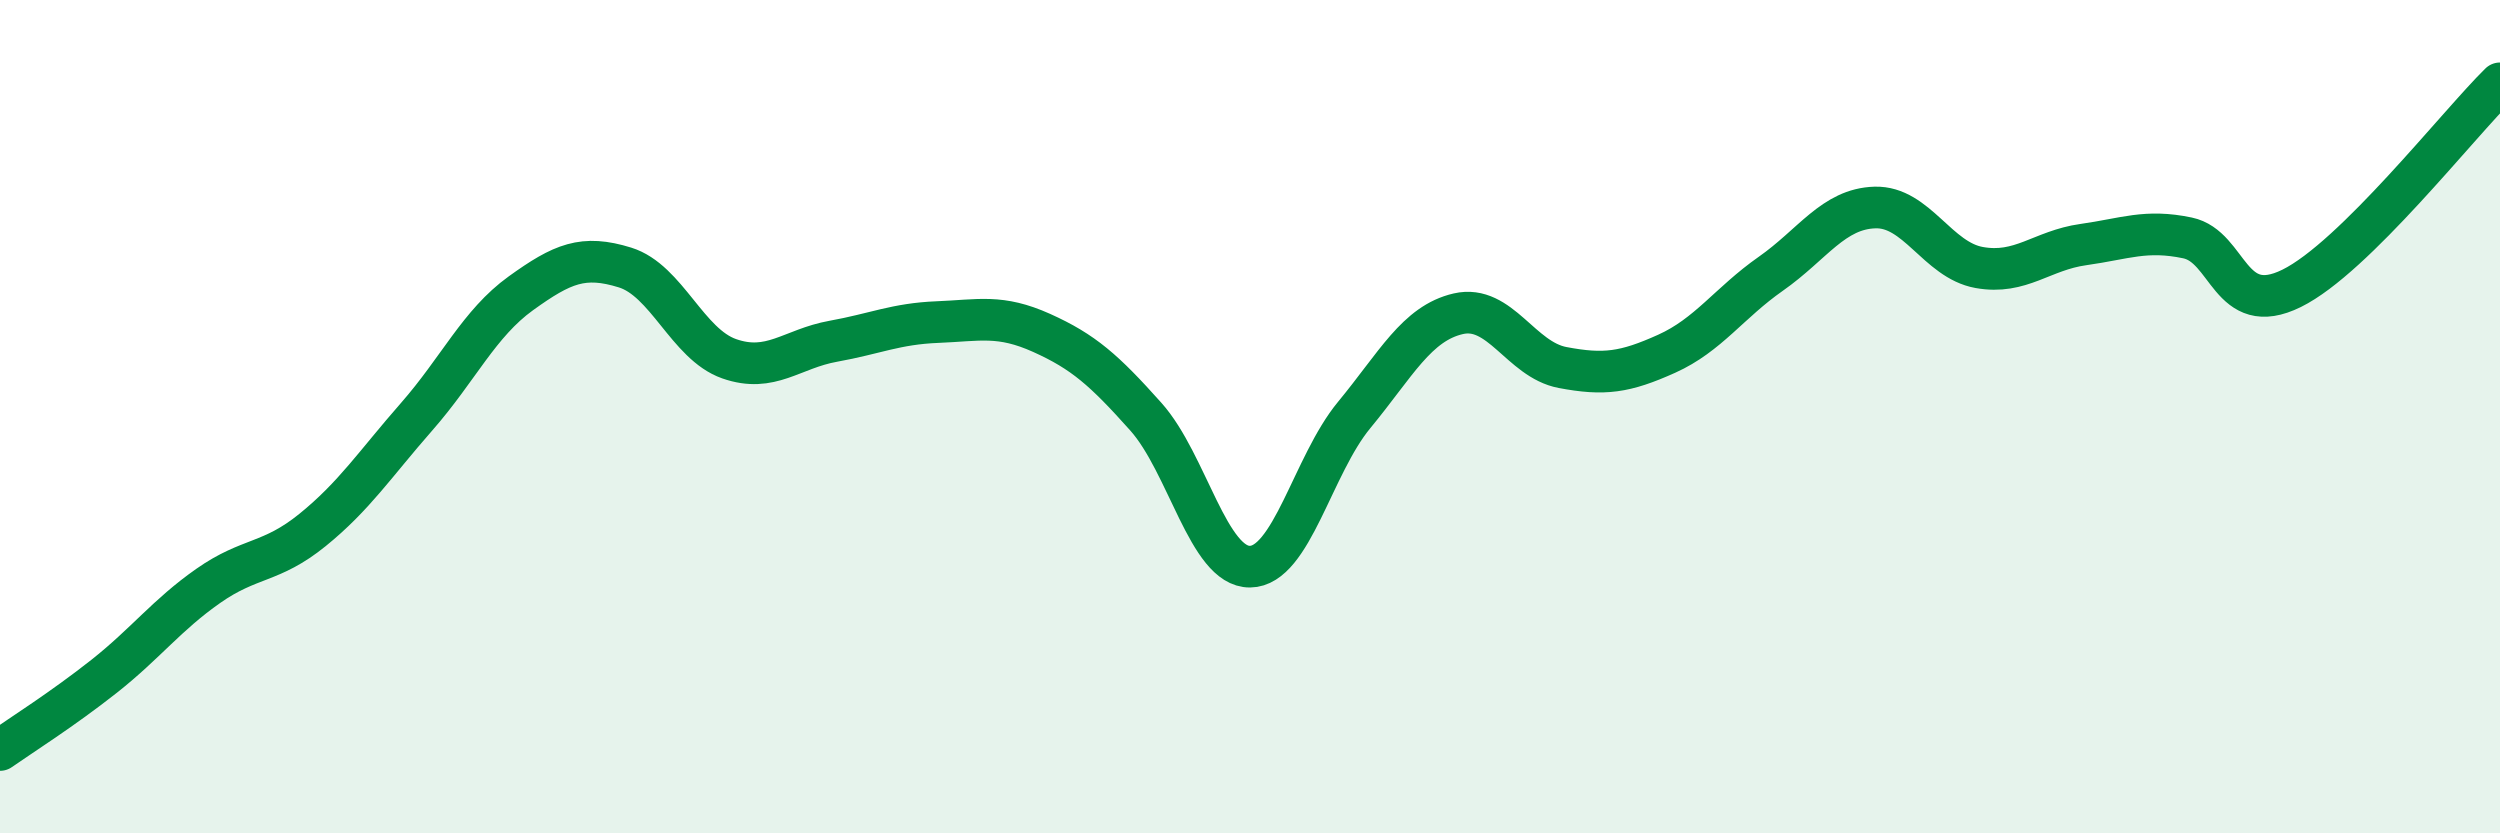
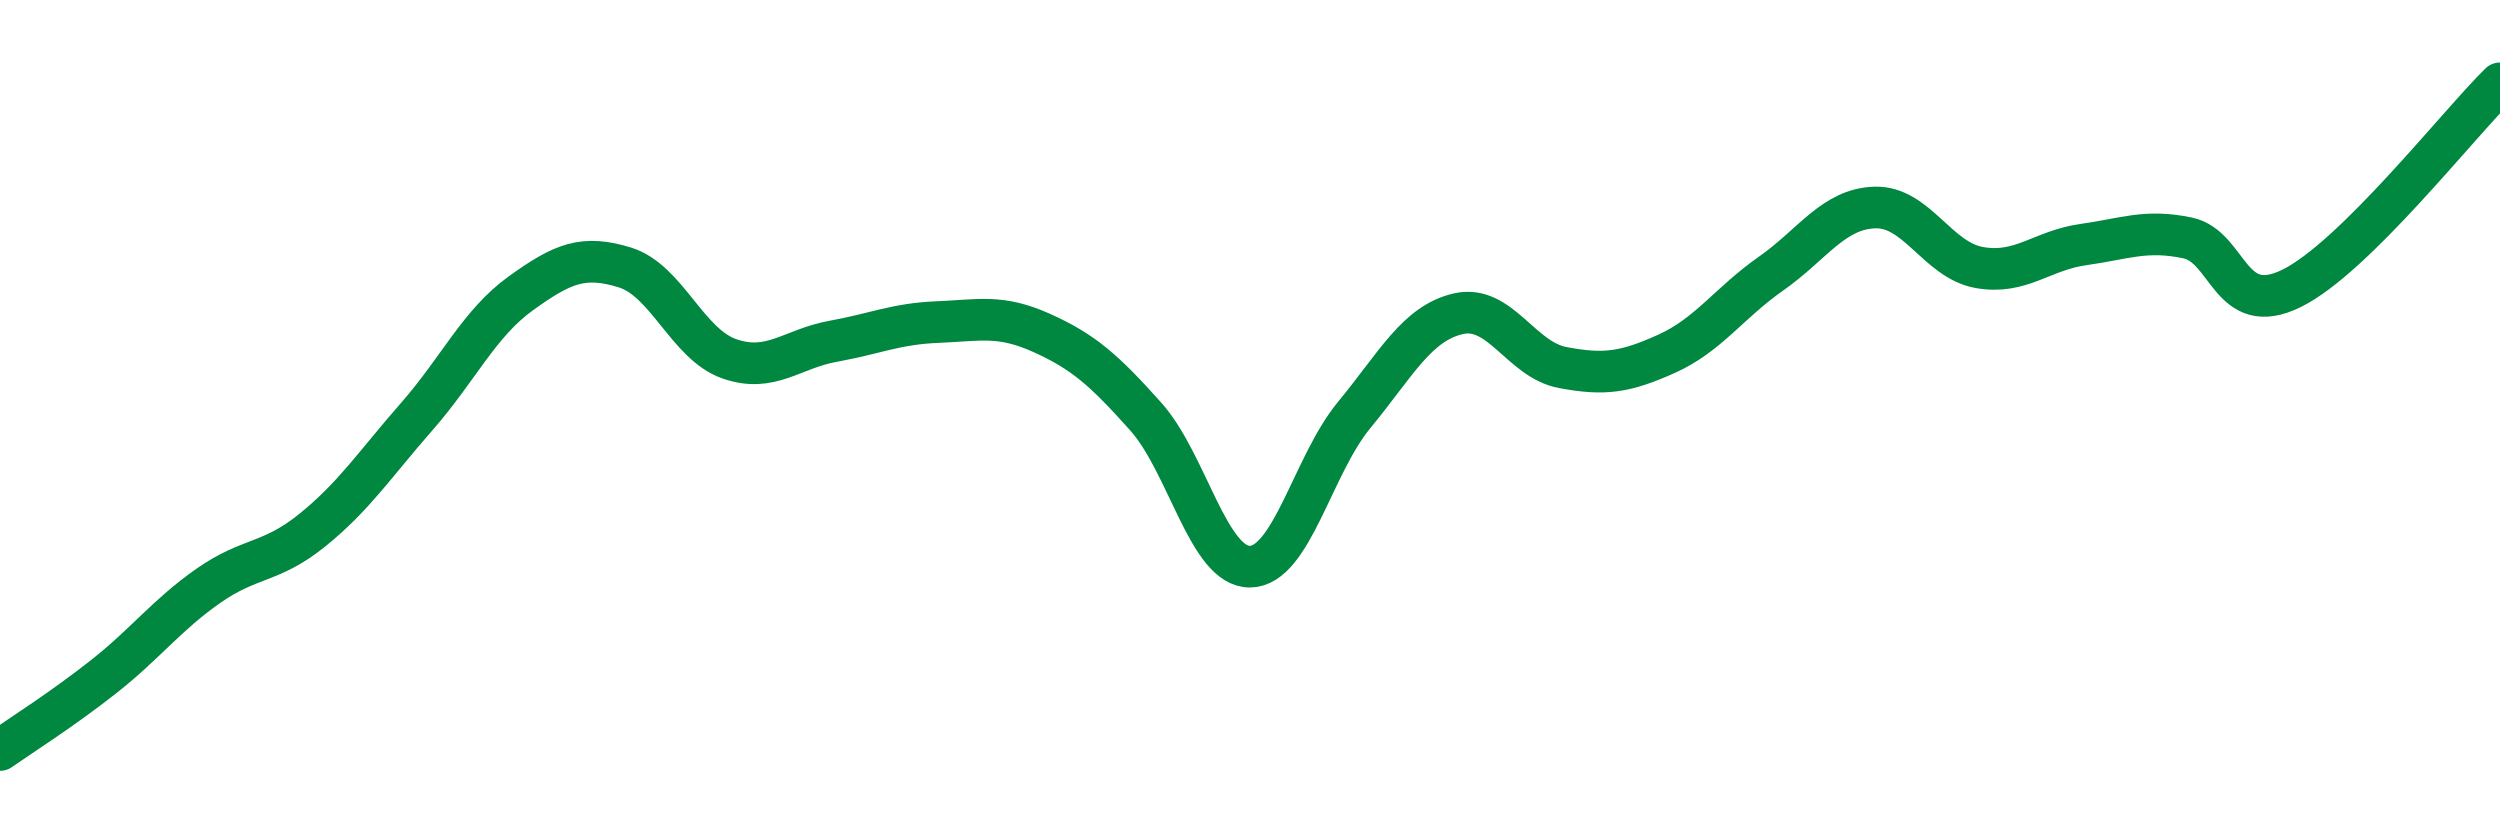
<svg xmlns="http://www.w3.org/2000/svg" width="60" height="20" viewBox="0 0 60 20">
-   <path d="M 0,18 C 0.5,17.65 1.5,17.02 2.5,16.23 C 3.5,15.44 4,14.76 5,14.06 C 6,13.36 6.5,13.53 7.5,12.72 C 8.5,11.91 9,11.14 10,10 C 11,8.86 11.5,7.76 12.5,7.04 C 13.5,6.32 14,6.11 15,6.42 C 16,6.73 16.5,8.26 17.5,8.61 C 18.5,8.96 19,8.37 20,8.19 C 21,8.01 21.5,7.77 22.5,7.73 C 23.5,7.69 24,7.54 25,7.99 C 26,8.44 26.5,8.88 27.5,10 C 28.5,11.12 29,13.61 30,13.6 C 31,13.59 31.5,11.17 32.5,9.96 C 33.5,8.75 34,7.76 35,7.53 C 36,7.3 36.5,8.63 37.5,8.82 C 38.5,9.01 39,8.94 40,8.49 C 41,8.04 41.5,7.27 42.5,6.57 C 43.5,5.87 44,5.01 45,4.98 C 46,4.95 46.5,6.24 47.5,6.42 C 48.5,6.6 49,6.01 50,5.87 C 51,5.73 51.5,5.5 52.5,5.71 C 53.5,5.92 53.5,7.66 55,6.92 C 56.5,6.18 59,2.98 60,2L60 20L0 20Z" fill="#008740" opacity="0.1" stroke-linecap="round" stroke-linejoin="round" />
  <path d="M 0,18 C 0.5,17.65 1.5,17.02 2.5,16.23 C 3.5,15.44 4,14.76 5,14.06 C 6,13.36 6.5,13.53 7.5,12.72 C 8.5,11.91 9,11.14 10,10 C 11,8.86 11.5,7.76 12.5,7.04 C 13.5,6.32 14,6.11 15,6.42 C 16,6.73 16.5,8.26 17.5,8.61 C 18.5,8.96 19,8.37 20,8.19 C 21,8.01 21.5,7.77 22.5,7.73 C 23.5,7.69 24,7.54 25,7.99 C 26,8.44 26.5,8.88 27.5,10 C 28.5,11.12 29,13.61 30,13.6 C 31,13.59 31.5,11.17 32.5,9.96 C 33.5,8.75 34,7.76 35,7.53 C 36,7.3 36.5,8.63 37.5,8.82 C 38.5,9.01 39,8.94 40,8.49 C 41,8.04 41.5,7.27 42.5,6.57 C 43.5,5.87 44,5.01 45,4.98 C 46,4.95 46.5,6.24 47.5,6.42 C 48.5,6.6 49,6.01 50,5.87 C 51,5.73 51.5,5.5 52.5,5.71 C 53.5,5.92 53.5,7.66 55,6.92 C 56.5,6.18 59,2.98 60,2" stroke="#008740" stroke-width="1" fill="none" stroke-linecap="round" stroke-linejoin="round" />
</svg>